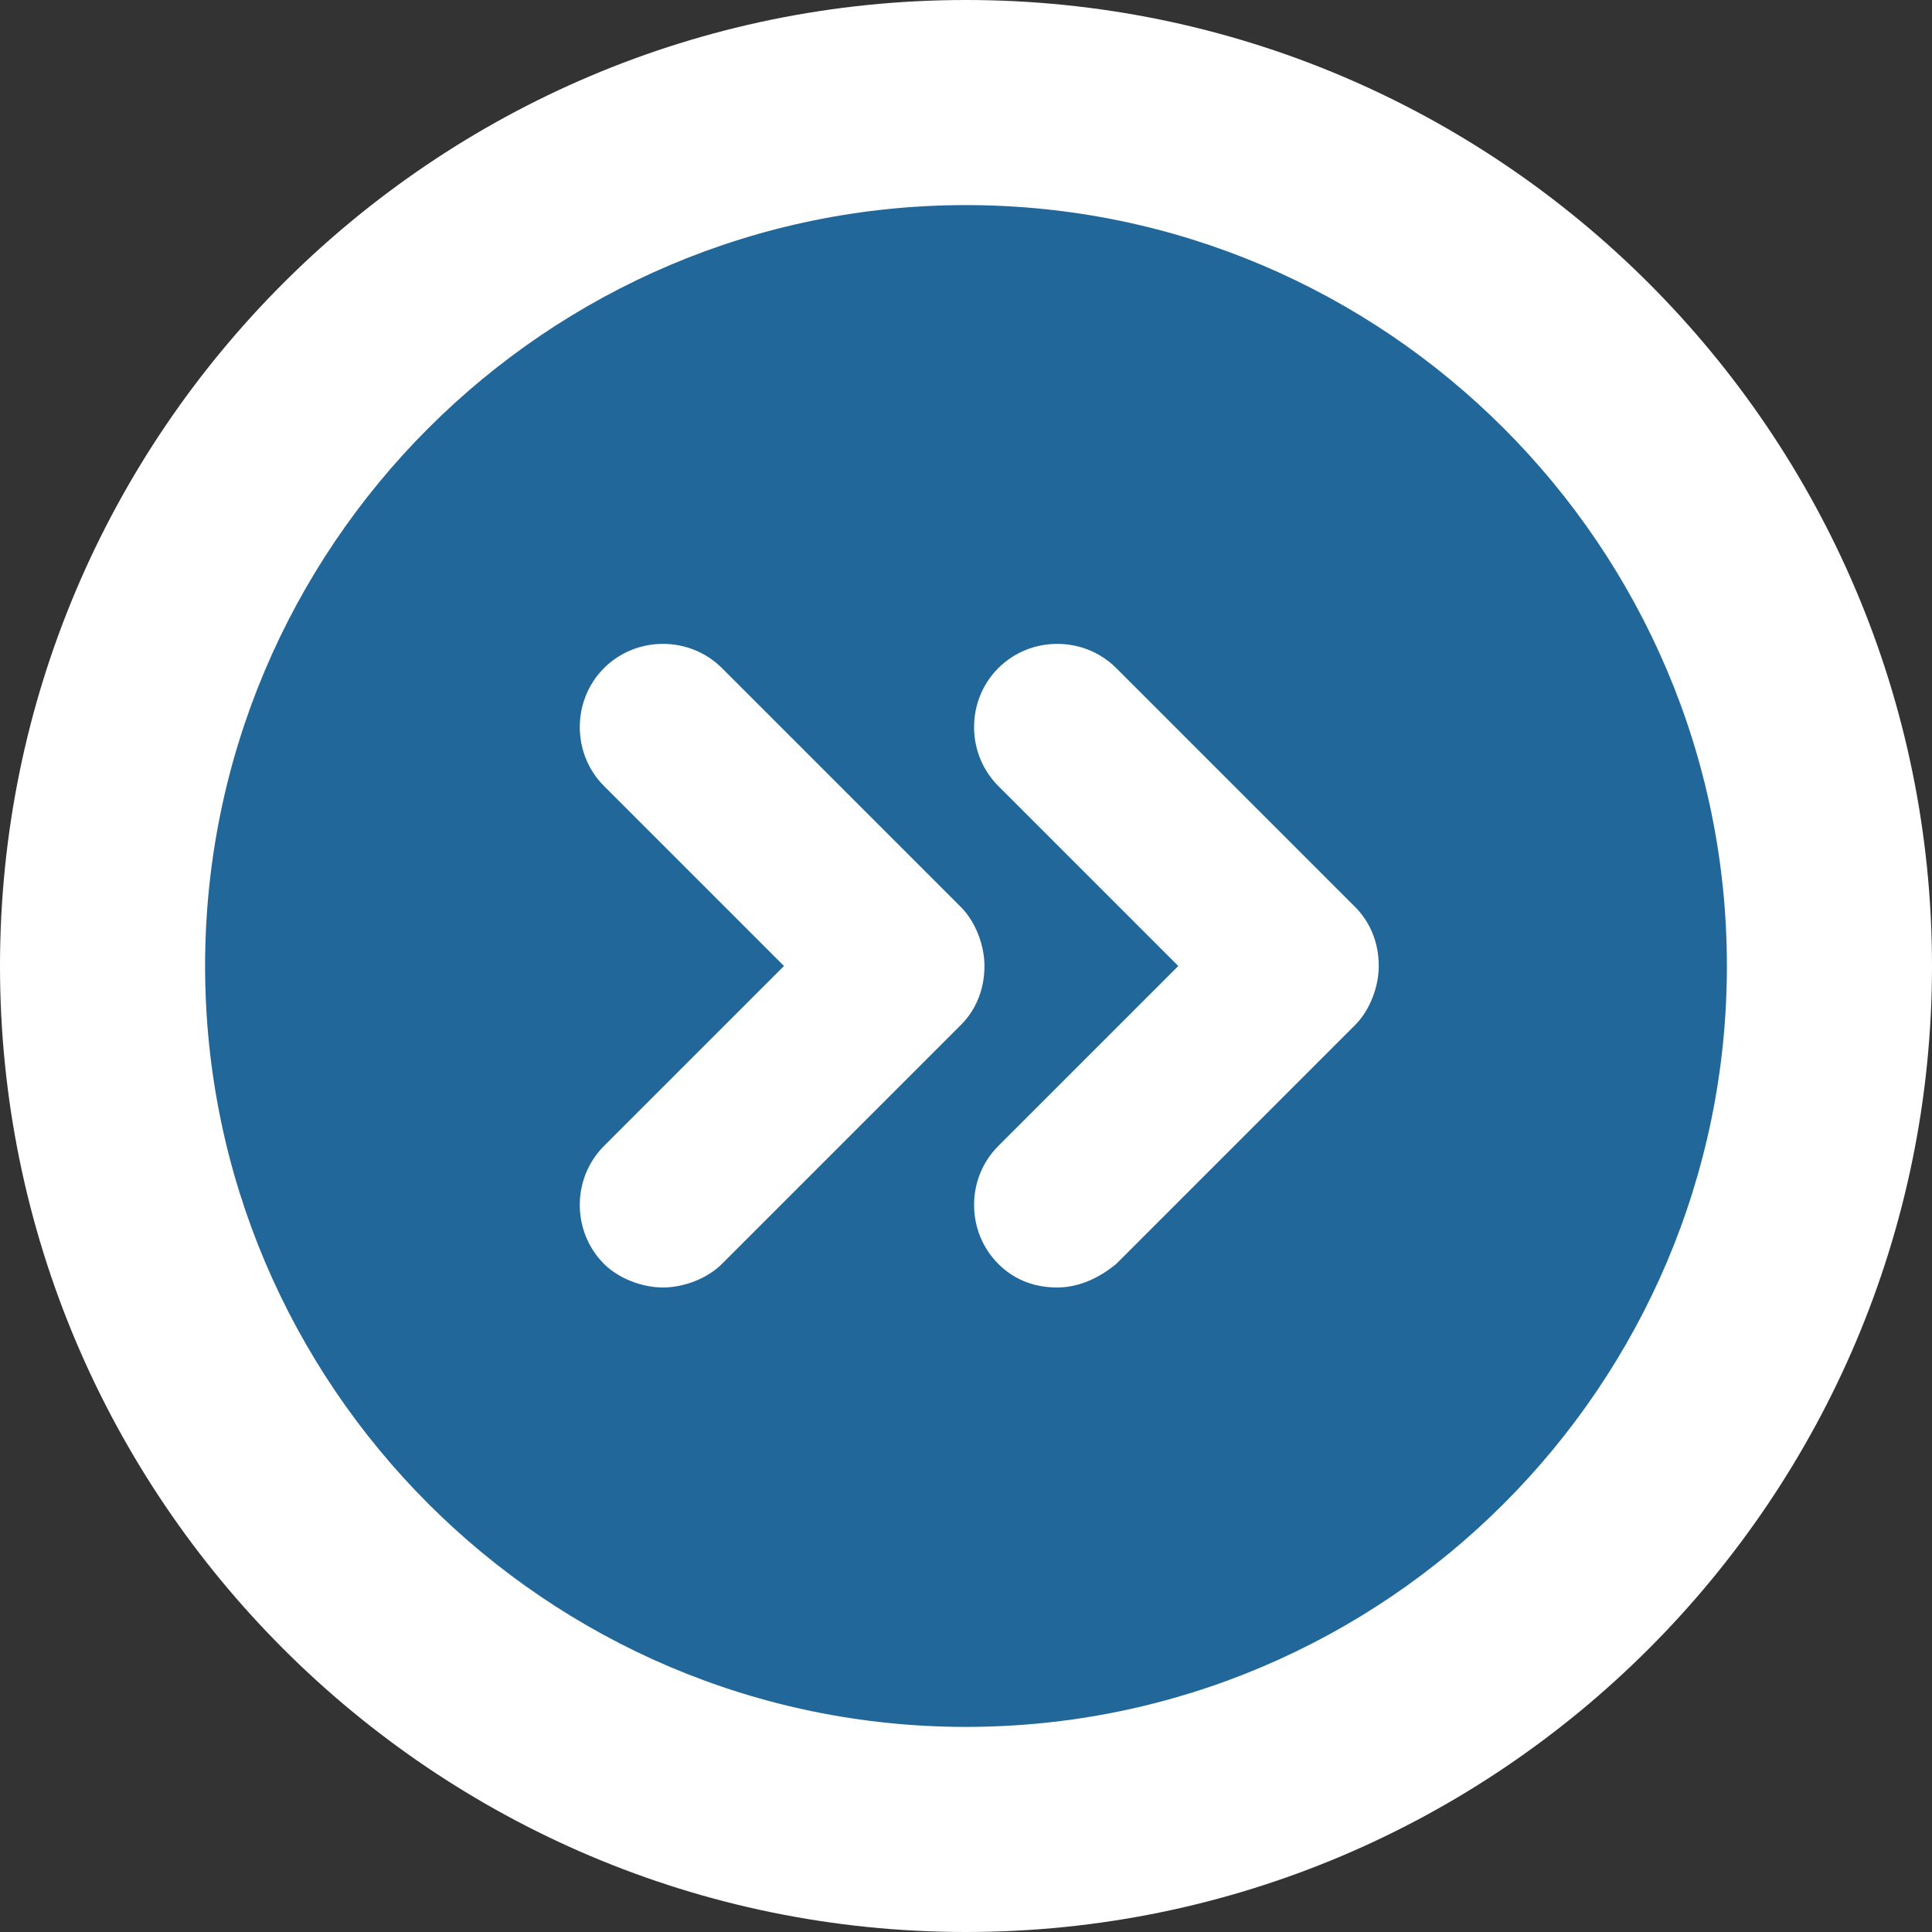
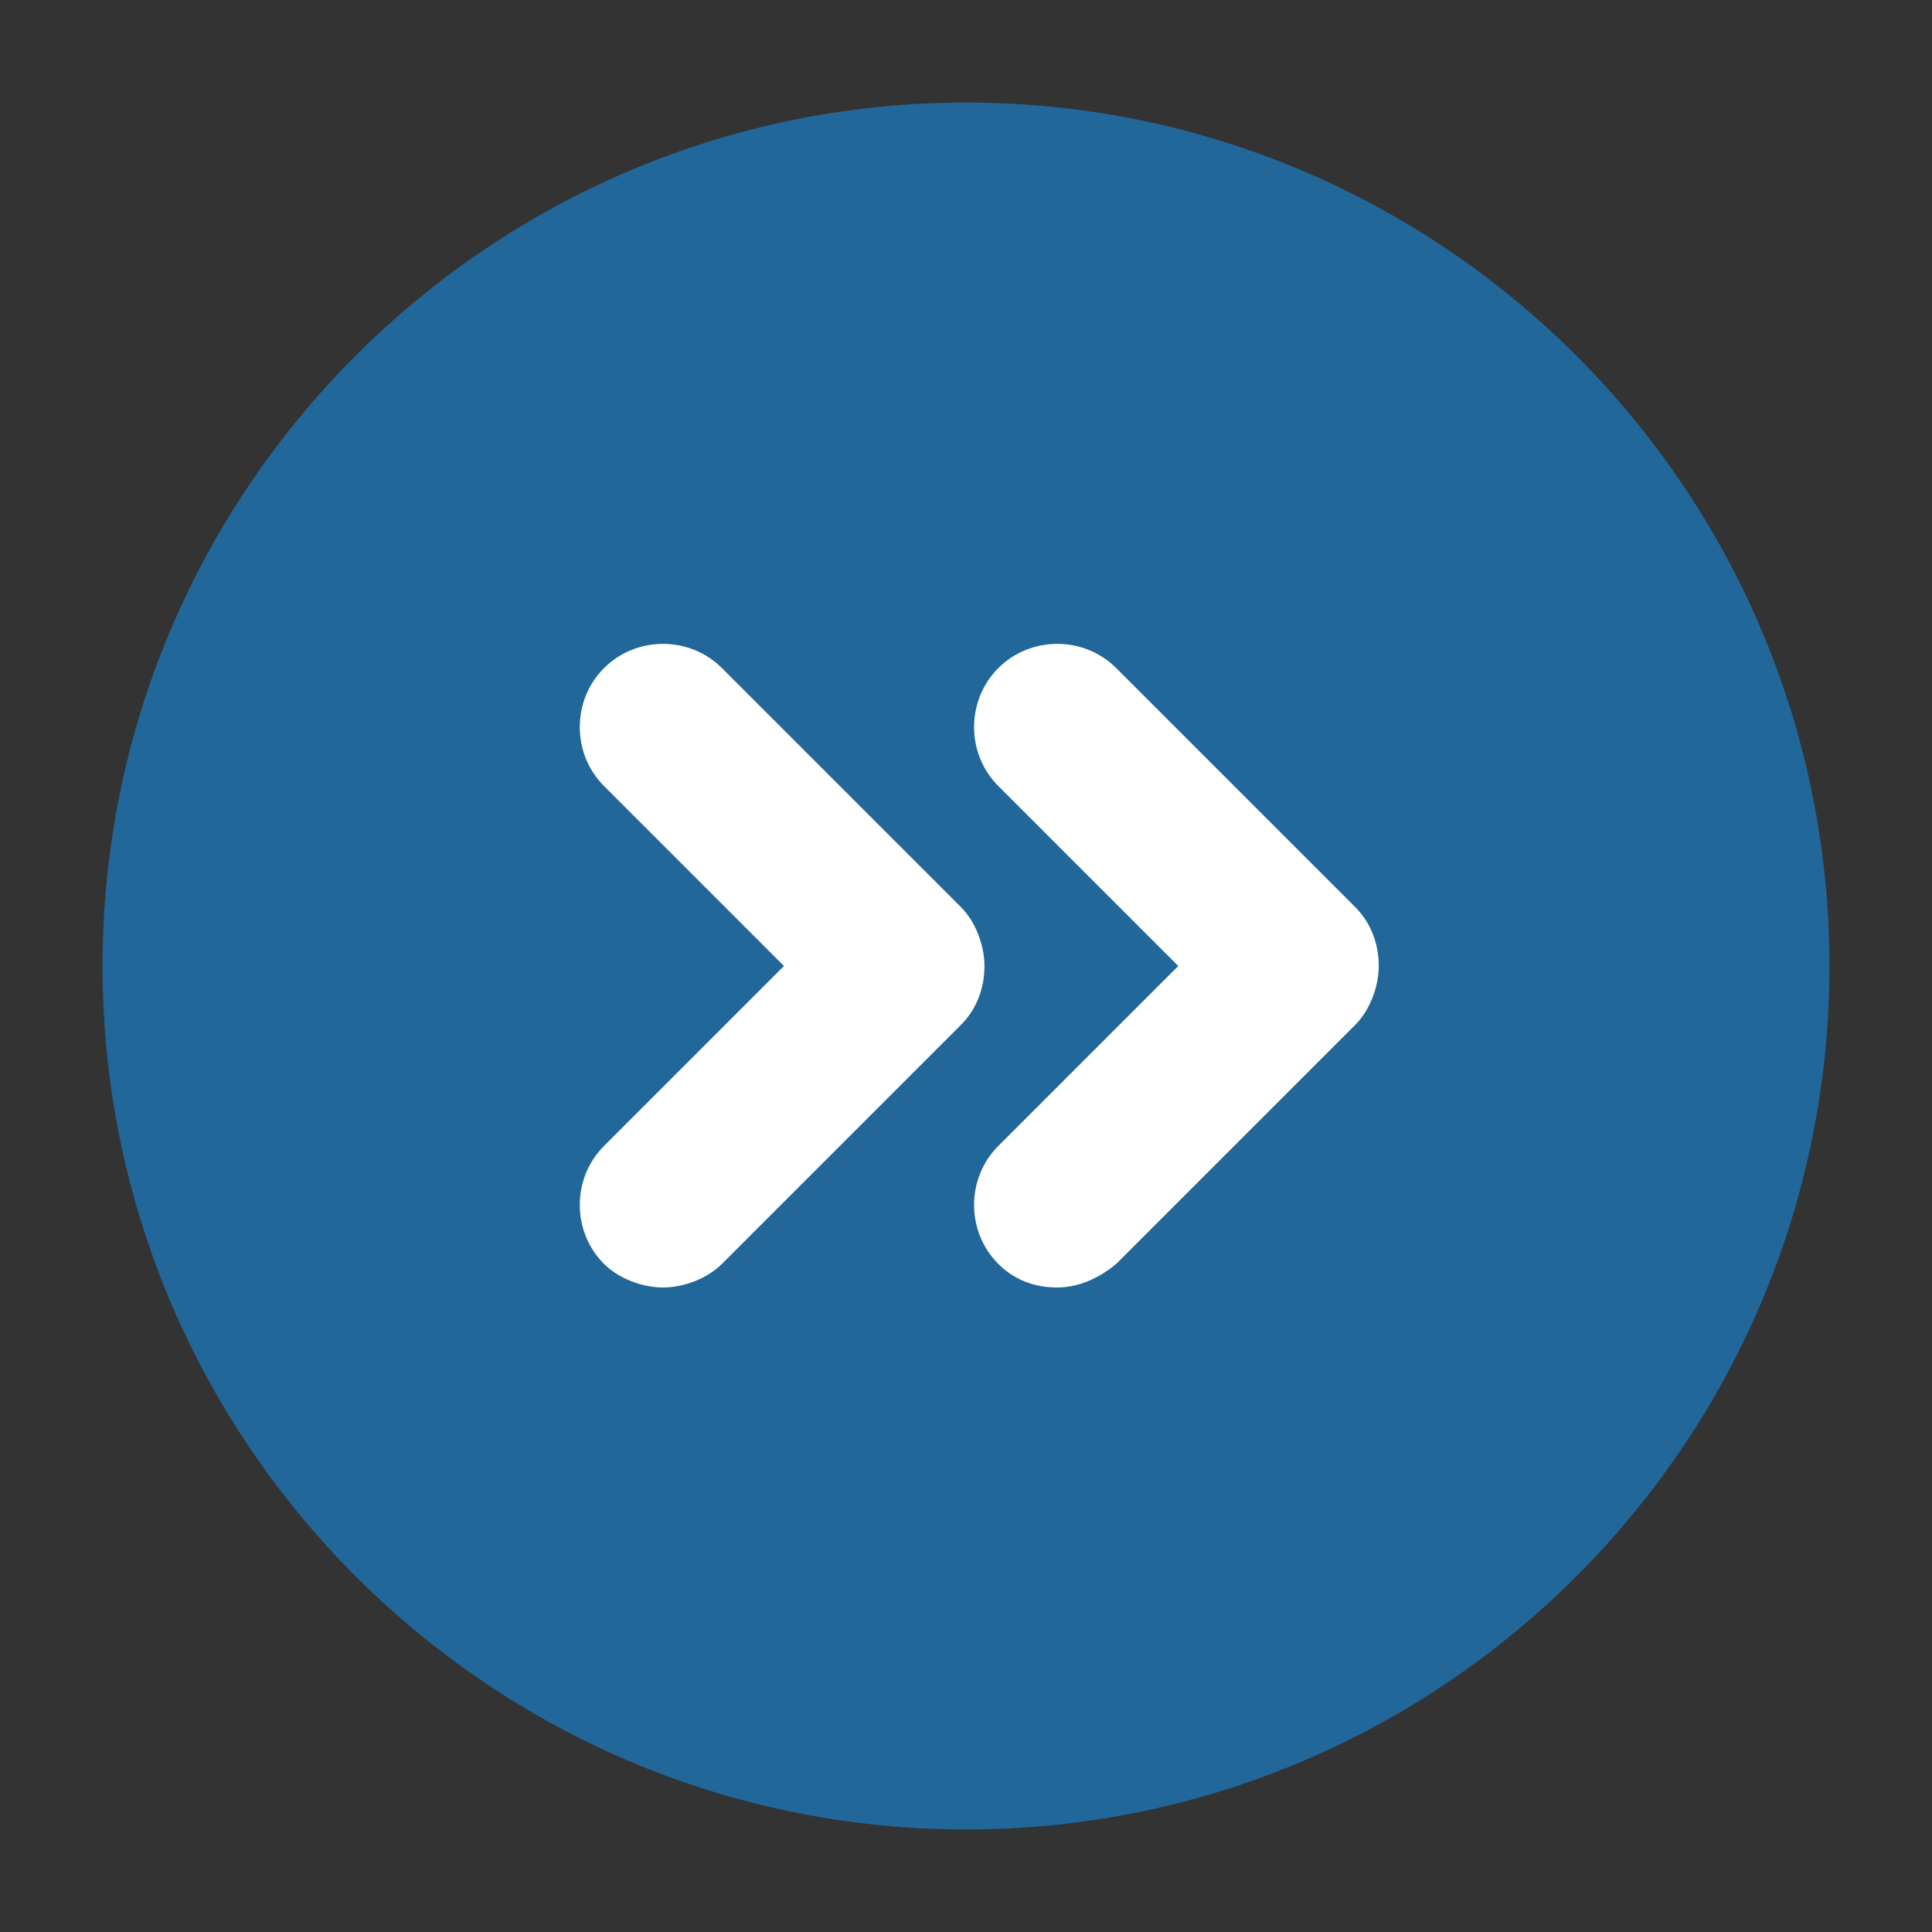
<svg xmlns="http://www.w3.org/2000/svg" id="Layer_2" data-name="Layer 2" viewBox="0 0 37.68 37.68">
  <rect x="0" y="0" width="37.68" height="37.68" fill="#333333" stroke="none" />
  <defs>
    <style>
      .cls-1 {
        fill: #21679a;
      }

      .cls-1, .cls-2 {
        stroke-width: 0px;
      }

      .cls-2 {
        fill: #fff;
      }
    </style>
  </defs>
  <g id="Layer_1-2" data-name="Layer 1">
    <g>
      <g>
        <path class="cls-1" d="m18.84,35.68c-9.29,0-16.84-7.55-16.84-16.84S9.55,2,18.84,2s16.84,7.55,16.84,16.84-7.55,16.84-16.84,16.84Z" />
-         <path class="cls-2" d="m18.84,4c8.18,0,14.84,6.66,14.84,14.84s-6.66,14.84-14.84,14.84-14.84-6.66-14.84-14.84,6.66-14.84,14.84-14.84m0-4C8.45,0,0,8.45,0,18.84s8.45,18.84,18.84,18.84,18.84-8.45,18.84-18.84S29.23,0,18.84,0h0Z" />
      </g>
      <path class="cls-2" d="m12.93,25.11c-.4,0-.86-.17-1.15-.46-.63-.63-.63-1.67,0-2.3l3.51-3.51-3.51-3.51c-.63-.63-.63-1.67,0-2.3.63-.63,1.67-.63,2.3,0l4.66,4.66c.29.29.46.75.46,1.15,0,.46-.17.86-.46,1.15l-4.66,4.66c-.29.29-.75.46-1.15.46Zm8.84-.46l4.66-4.66c.29-.29.46-.75.46-1.15,0-.46-.17-.86-.46-1.15l-4.66-4.66c-.63-.63-1.67-.63-2.3,0-.63.63-.63,1.67,0,2.3l3.51,3.51-3.51,3.51c-.63.63-.63,1.67,0,2.3.34.34.75.46,1.15.46s.8-.17,1.15-.46Z" />
    </g>
  </g>
</svg>